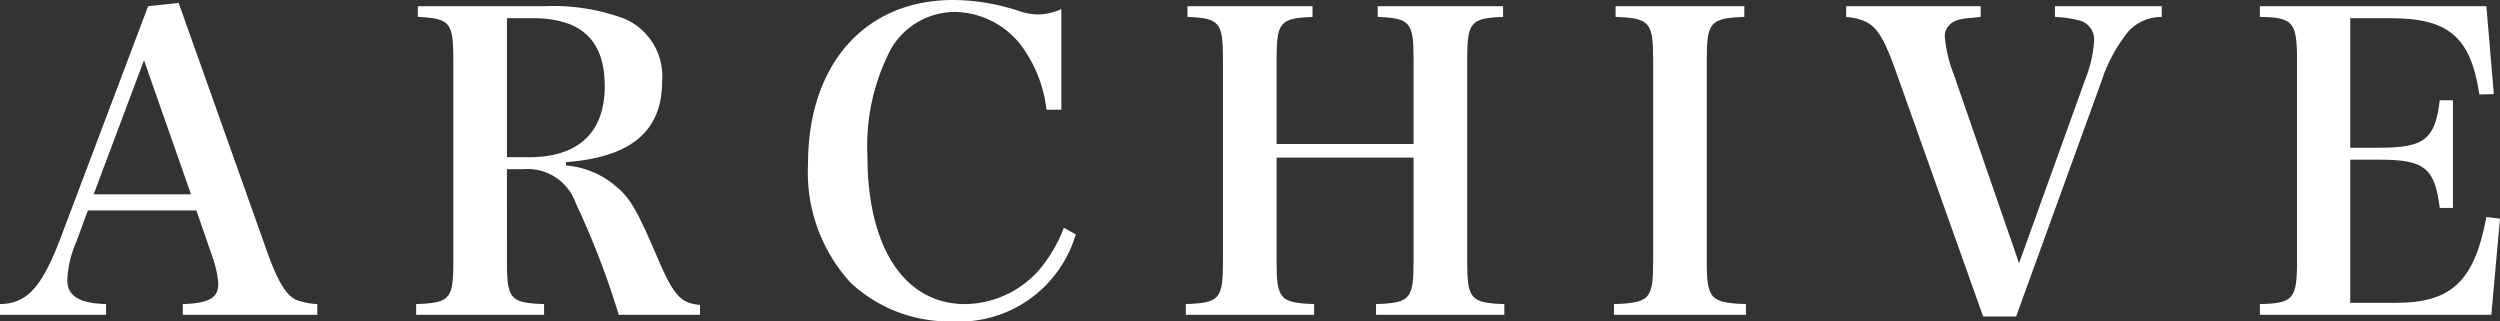
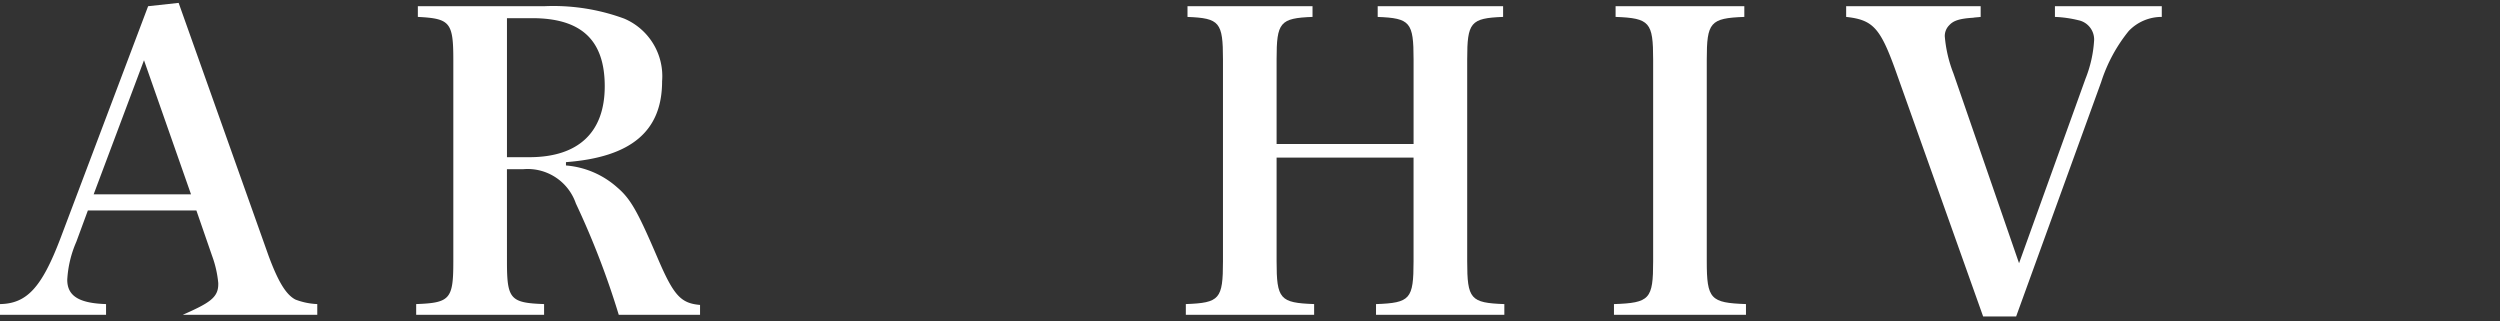
<svg xmlns="http://www.w3.org/2000/svg" width="109.101" height="14.026" viewBox="0 0 109.101 14.026">
  <rect x="0" y="0" width="109.101" height="14.026" fill="#333333" stroke="none" />
  <defs>
    <style>.cls-1{fill:#fff;}</style>
  </defs>
  <title>アセット 1</title>
  <g id="レイヤー_2" data-name="レイヤー 2">
    <g id="main_image" data-name="main image">
-       <path class="cls-1" d="M3.331,10.552A4.778,4.778,0,0,0,2.935,12.208c0,.702.504,1.026,1.693,1.062v.468H0v-.468c1.17-.019,1.818-.721,2.629-2.845L6.464.271,7.796.126l3.925,11.038c.414,1.116.756,1.692,1.17,1.908a2.981,2.981,0,0,0,.955.198v.468H7.977v-.468C9.111,13.234,9.525,13,9.525,12.406v-.054a4.691,4.691,0,0,0-.27-1.188L8.57,9.184H3.835ZM6.284,2.629,4.087,8.481H8.336Z" />
+       <path class="cls-1" d="M3.331,10.552A4.778,4.778,0,0,0,2.935,12.208c0,.702.504,1.026,1.693,1.062v.468H0v-.468c1.17-.019,1.818-.721,2.629-2.845L6.464.271,7.796.126l3.925,11.038c.414,1.116.756,1.692,1.17,1.908a2.981,2.981,0,0,0,.955.198v.468H7.977C9.111,13.234,9.525,13,9.525,12.406v-.054a4.691,4.691,0,0,0-.27-1.188L8.57,9.184H3.835ZM6.284,2.629,4.087,8.481H8.336Z" />
      <path class="cls-1" d="M22.124,11.416c0,1.639.144,1.801,1.62,1.854v.468H18.162v-.468c1.477-.054,1.621-.216,1.621-1.854V2.611c0-1.639-.144-1.801-1.548-1.873V.271h5.509a8.948,8.948,0,0,1,3.493.54,2.729,2.729,0,0,1,1.657,2.737c0,2.179-1.351,3.312-4.195,3.528V7.221a3.823,3.823,0,0,1,2.232.954c.594.504.9,1.062,1.765,3.079.702,1.639,1.008,1.98,1.854,2.053v.432H27.003A35.796,35.796,0,0,0,25.13,8.877a2.223,2.223,0,0,0-2.287-1.494h-.72Zm.972-4.556c2.143,0,3.295-1.08,3.295-3.097S25.364.793,23.222.793H22.124V6.86Z" />
-       <path class="cls-1" d="M45.669,4.79a5.783,5.783,0,0,0-.955-2.593A3.709,3.709,0,0,0,41.69.522a3.234,3.234,0,0,0-2.791,1.585A9.088,9.088,0,0,0,37.855,6.807c0,3.997,1.621,6.464,4.267,6.464A4.375,4.375,0,0,0,45.633,11.416a6.194,6.194,0,0,0,.792-1.477l.522.288a5.303,5.303,0,0,1-5.402,3.799A6.3,6.3,0,0,1,37.117,12.334a7.124,7.124,0,0,1-1.854-5.186C35.262,2.81,37.747,0,41.6,0a9.305,9.305,0,0,1,2.989.522,2.642,2.642,0,0,0,.756.108,2.598,2.598,0,0,0,.972-.234V4.79Z" />
      <path class="cls-1" d="M55.711,11.397c0,1.657.144,1.819,1.638,1.873v.468H51.75v-.468c1.477-.054,1.621-.216,1.621-1.873V2.593c0-1.62-.144-1.8-1.548-1.854V.271h5.456V.738C55.855.793,55.711.973,55.711,2.593V6.284h5.978V2.593c0-1.62-.144-1.8-1.566-1.854V.271H65.596V.738C64.173.793,64.029.973,64.029,2.593v8.805c0,1.657.144,1.819,1.621,1.873v.468H60.05v-.468c1.494-.054,1.638-.216,1.638-1.873V6.879H55.711Z" />
      <path class="cls-1" d="M70.434,13.271C72,13.217,72.144,13.055,72.144,11.397V2.611C72.144.973,72,.793,70.505.738V.271h5.618V.738C74.629.793,74.484.973,74.484,2.611v8.786c0,1.657.162,1.819,1.711,1.873v.468H70.434Z" />
      <path class="cls-1" d="M82.692,2.989C82.044,1.207,81.72.864,80.567.738V.271H86.437V.738c-.126.019-.252.019-.324.036-.594.036-.864.126-1.044.324a.665.665,0,0,0-.198.486,5.727,5.727,0,0,0,.378,1.62l2.863,8.283,2.899-8.049a5.383,5.383,0,0,0,.378-1.692A.86.86,0,0,0,90.704.883,5.103,5.103,0,0,0,89.678.738V.271h4.663V.738a1.988,1.988,0,0,0-1.44.612A6.837,6.837,0,0,0,91.695,3.583L87.985,13.811H86.545Z" />
-       <path class="cls-1" d="M98.622,13.271c1.458-.036,1.621-.216,1.621-1.873V2.611c0-1.656-.18-1.854-1.621-1.873V.271h9.885l.324,3.835-.63.019c-.378-2.503-1.333-3.331-3.871-3.331h-1.765V6.446h1.296c1.944,0,2.413-.378,2.611-2.07h.576V9.075h-.576c-.216-1.746-.667-2.106-2.611-2.106h-1.296v6.248h1.98c2.431,0,3.439-.937,3.961-3.745l.594.071-.378,4.195H98.622Z" />
    </g>
  </g>
</svg>